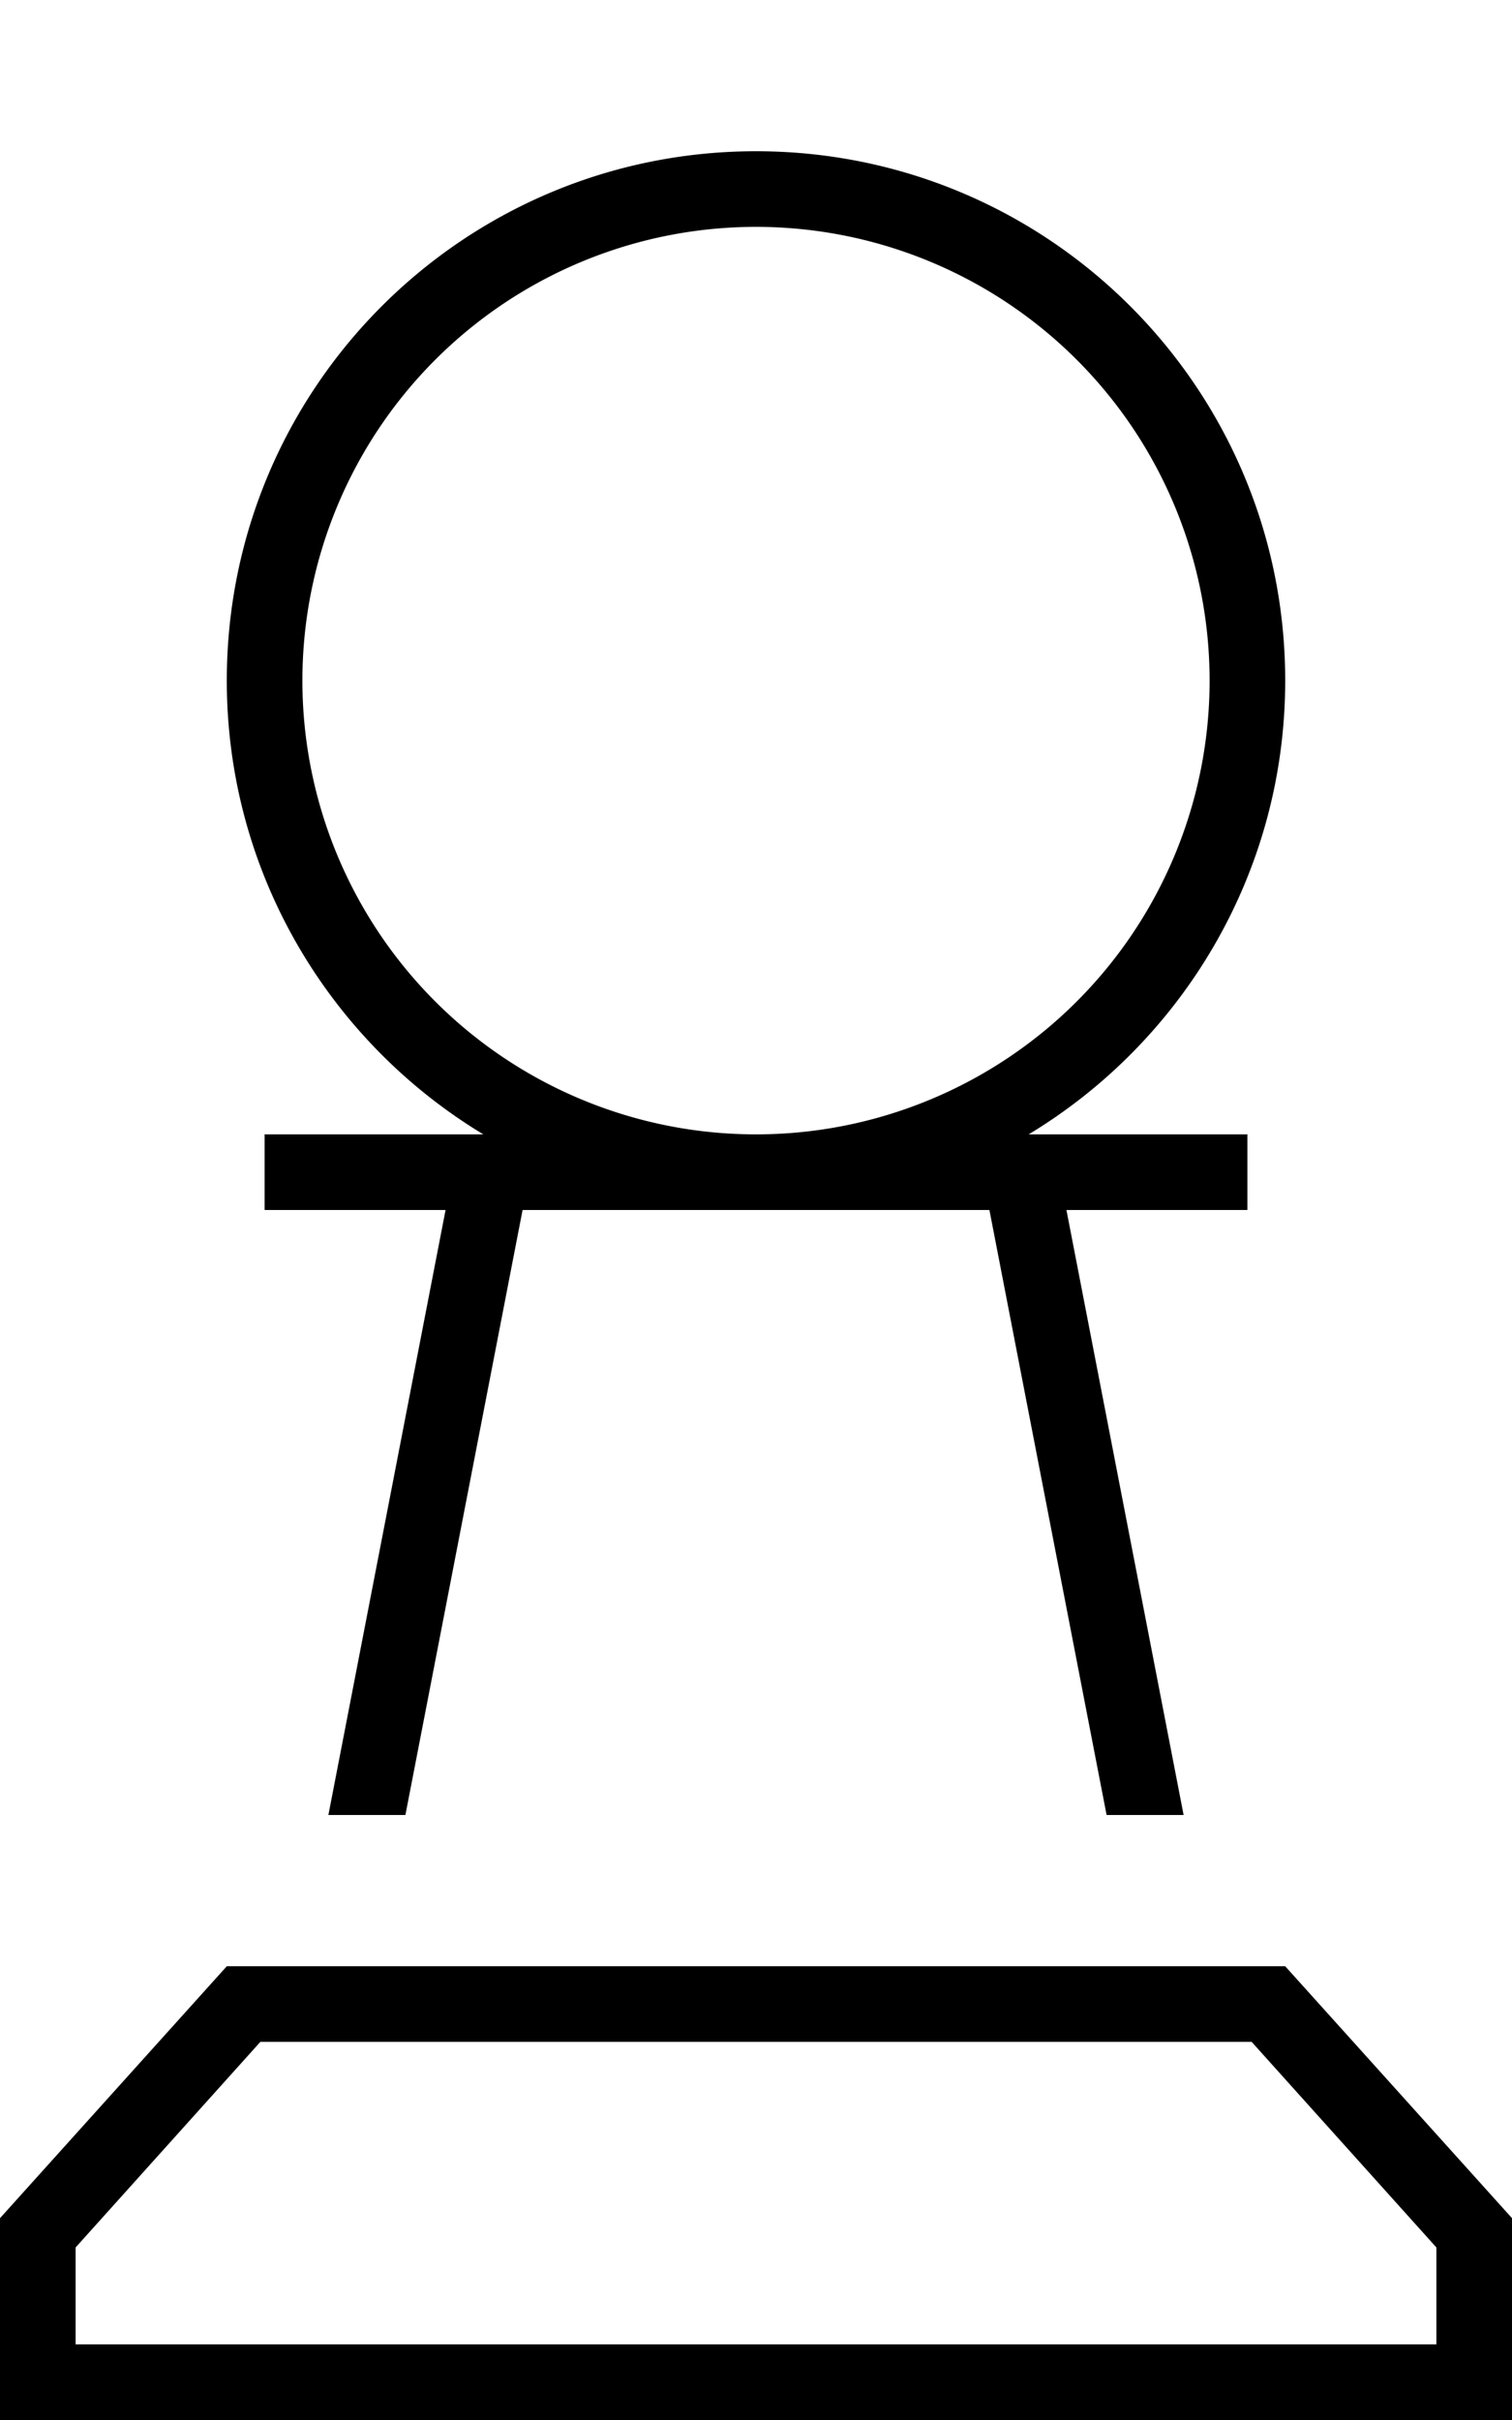
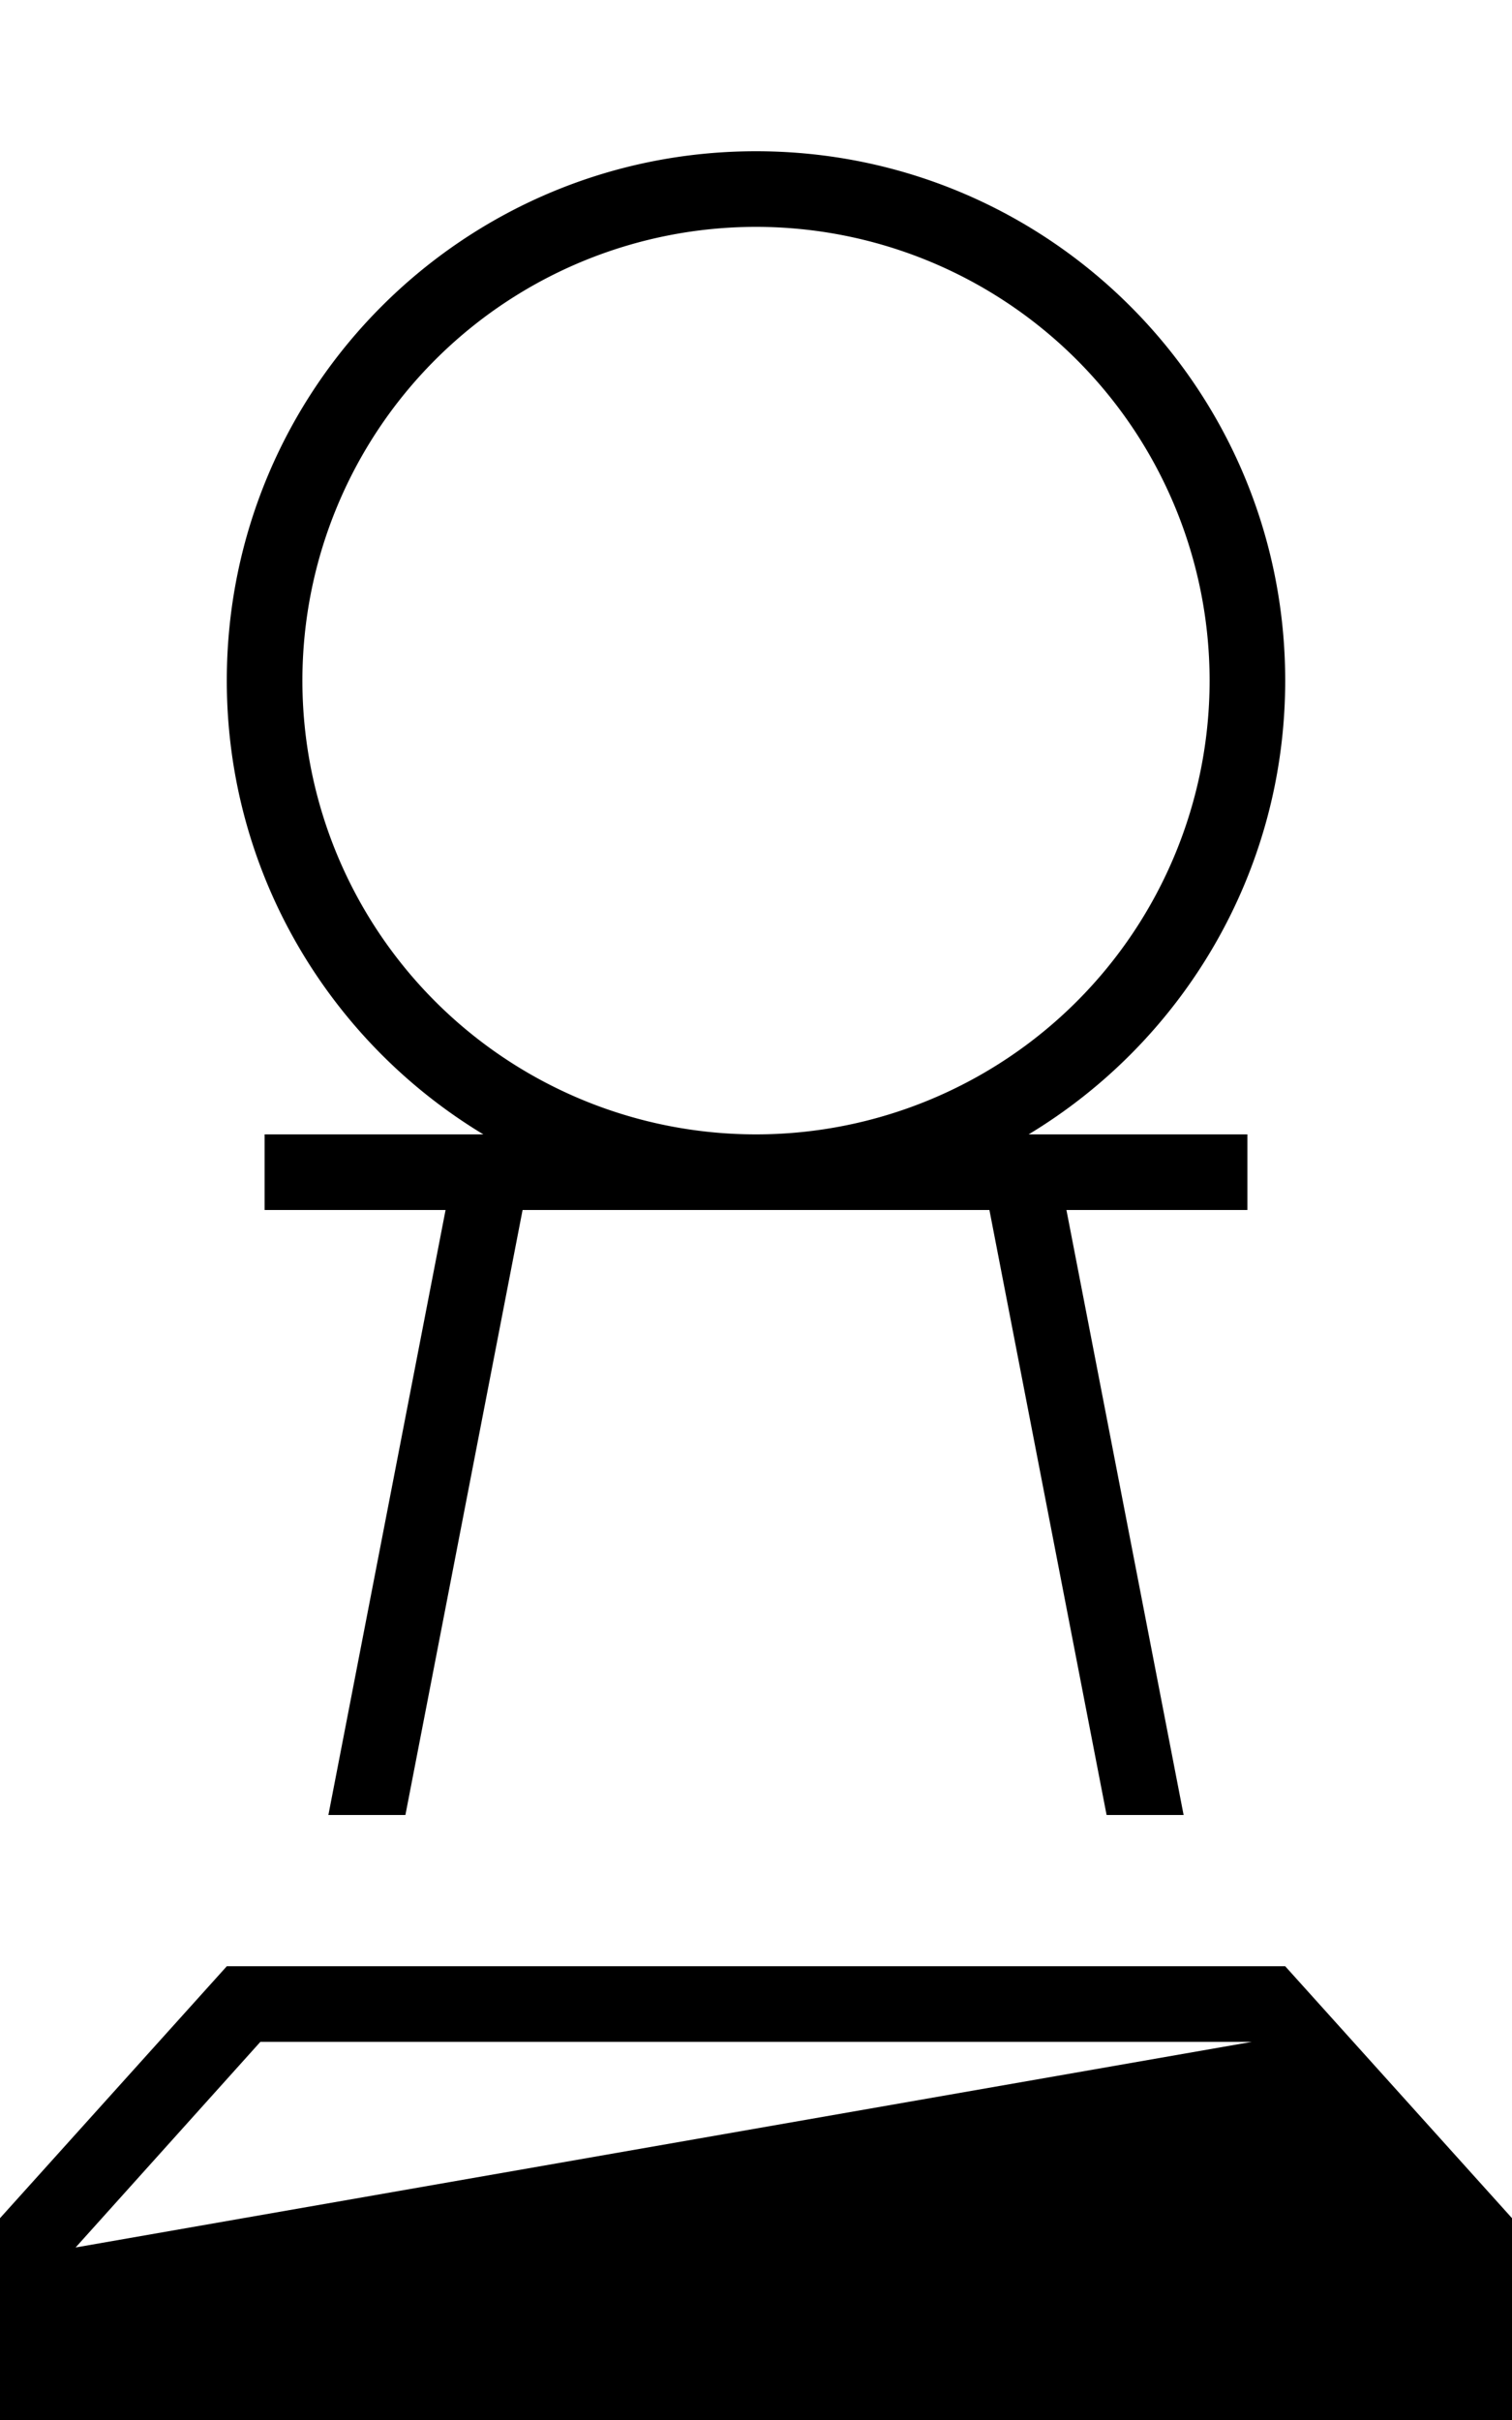
<svg xmlns="http://www.w3.org/2000/svg" viewBox="0 0 320 512">
-   <path d="M256 144A96 96 0 1 0 64 144a96 96 0 1 0 192 0zm16 0c0 40.7-21.8 76.4-54.3 96h4.9H256h8v16h-8H225.7l24.8 128H234.2L209.4 256H160 110.6L85.8 384H69.5L94.3 256H64 56V240h8H97.4h4.9C69.8 220.4 48 184.7 48 144C48 82.1 98.1 32 160 32s112 50.1 112 112zM16 496H304V475.5L264.9 432H55.1L16 475.5V496zM0 496V469.3L48 416H272l48 53.3V496v16H304 16 0V496z" />
+   <path d="M256 144A96 96 0 1 0 64 144a96 96 0 1 0 192 0zm16 0c0 40.7-21.8 76.4-54.3 96h4.9H256h8v16h-8H225.7l24.8 128H234.2L209.4 256H160 110.6L85.8 384H69.5L94.3 256H64 56V240h8H97.4h4.9C69.8 220.4 48 184.7 48 144C48 82.1 98.1 32 160 32s112 50.1 112 112zM16 496V475.5L264.9 432H55.1L16 475.5V496zM0 496V469.3L48 416H272l48 53.3V496v16H304 16 0V496z" />
</svg>